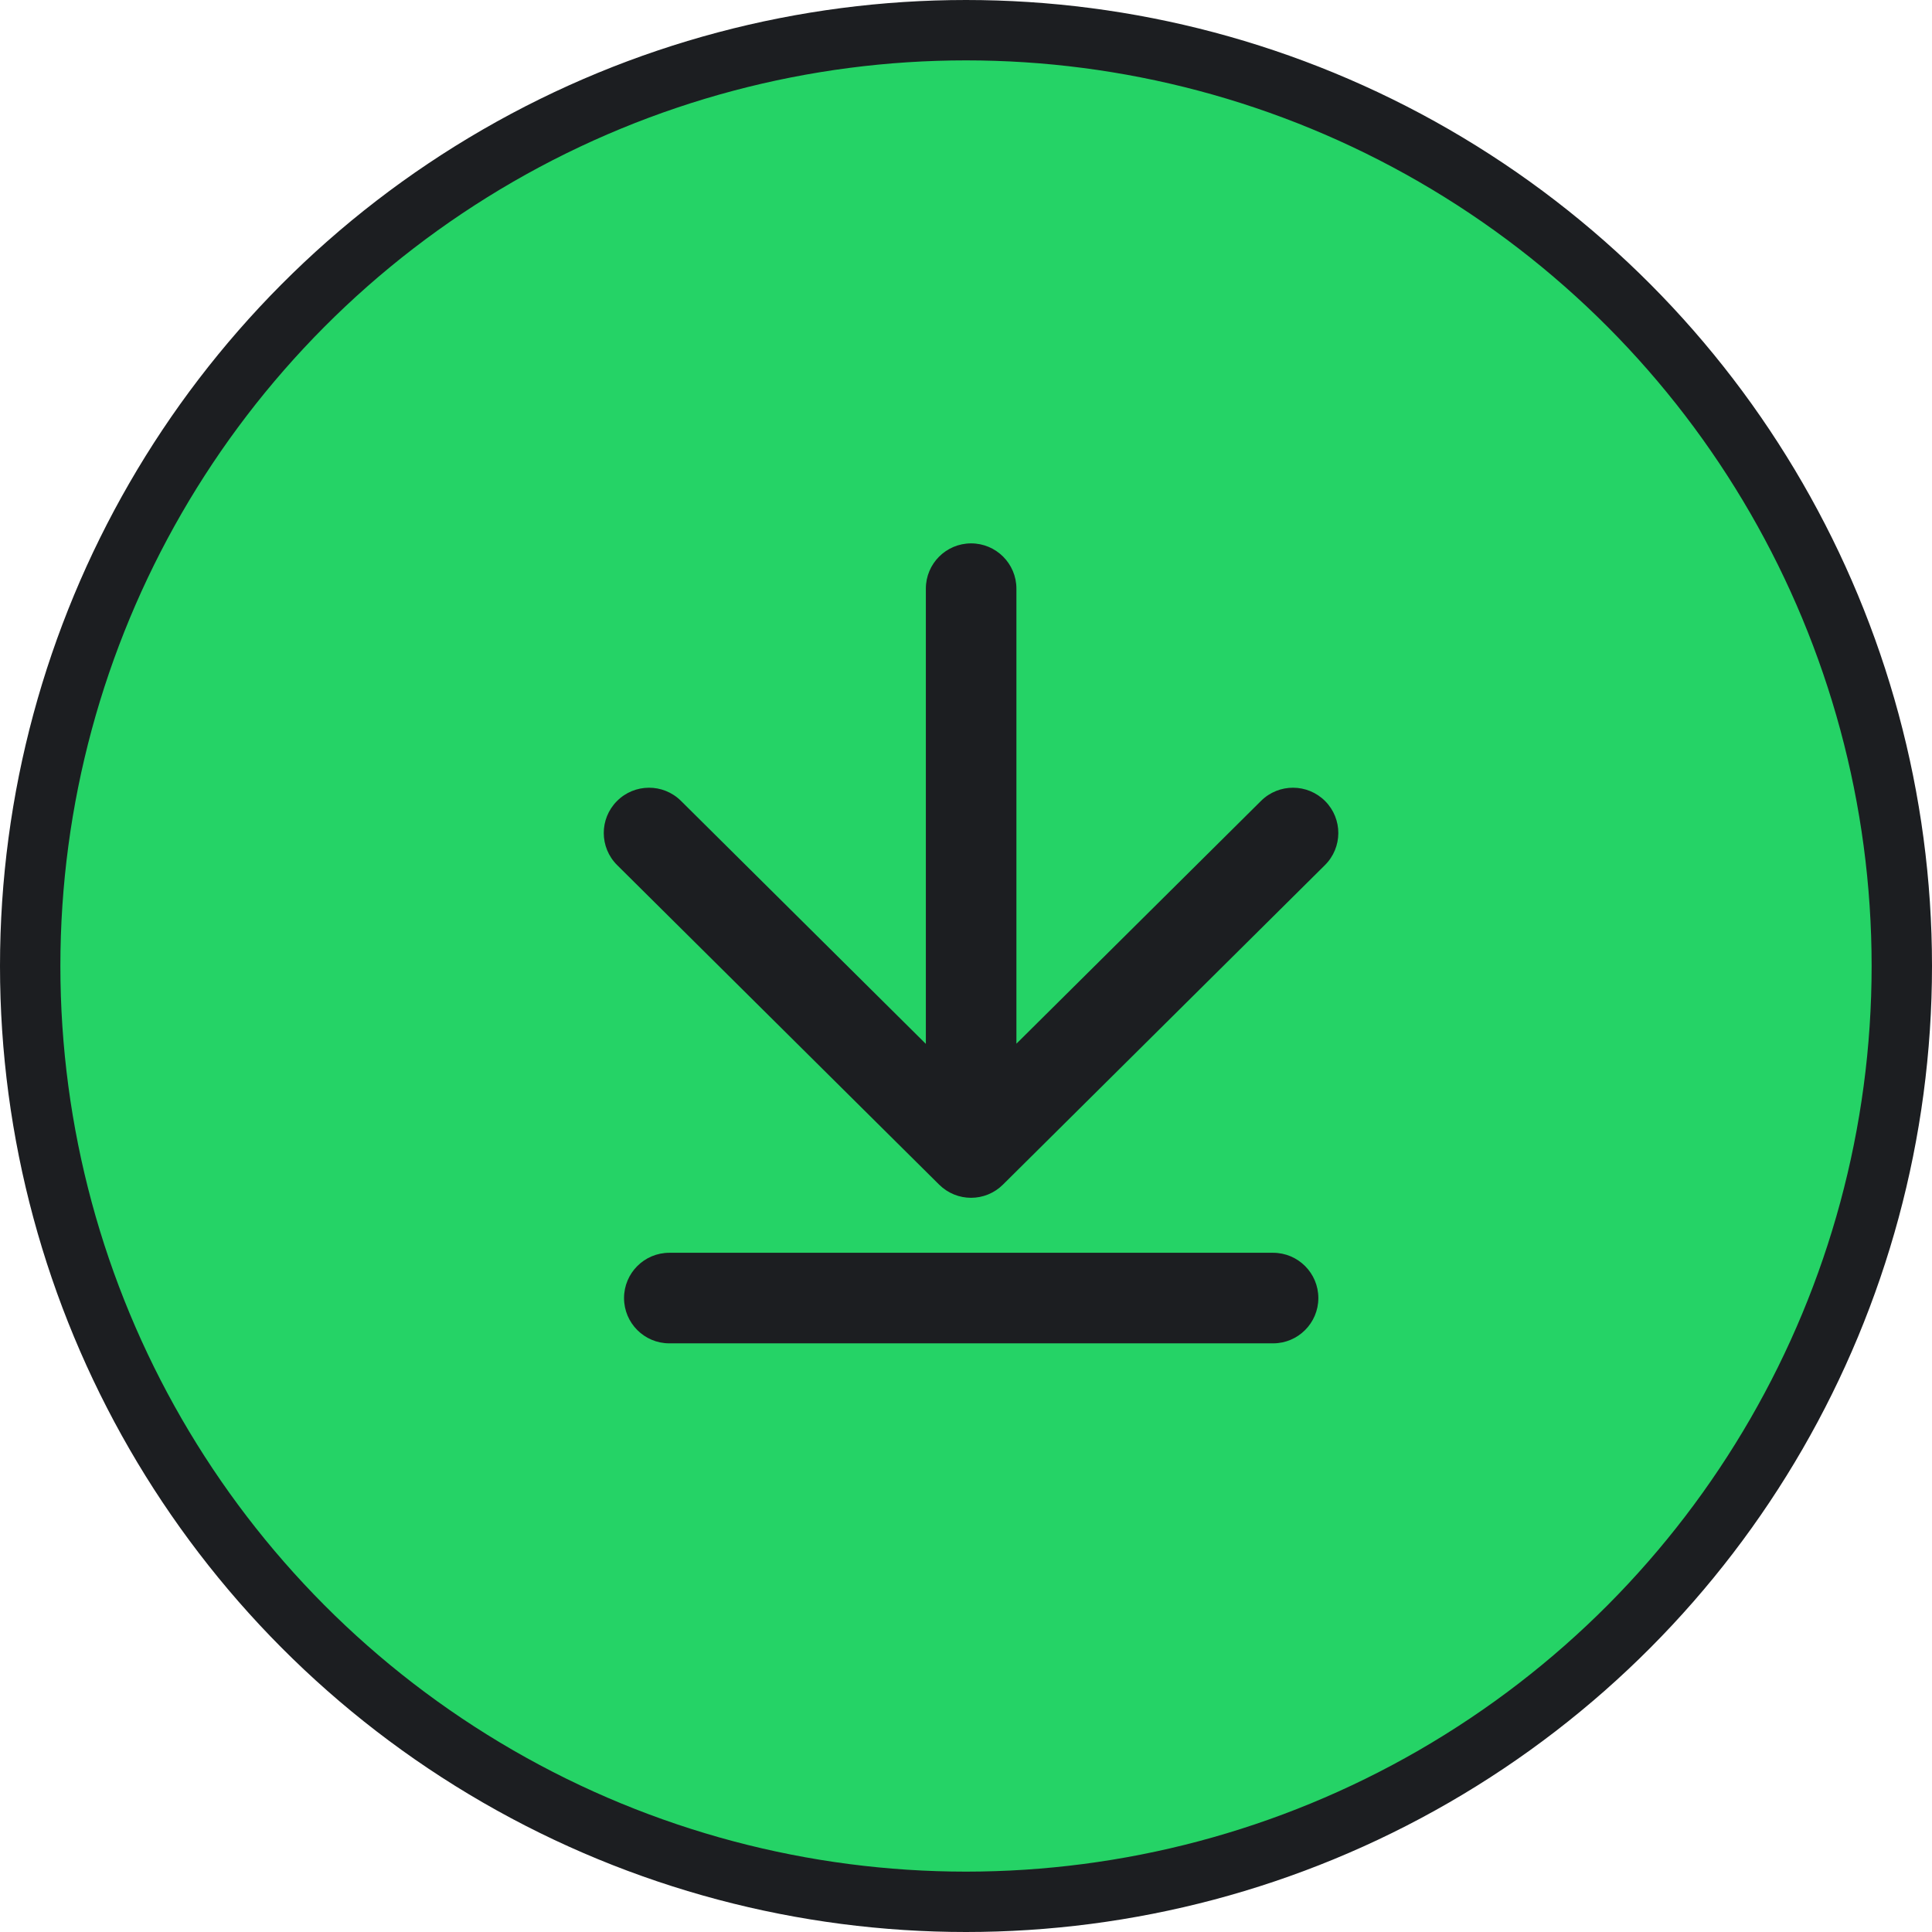
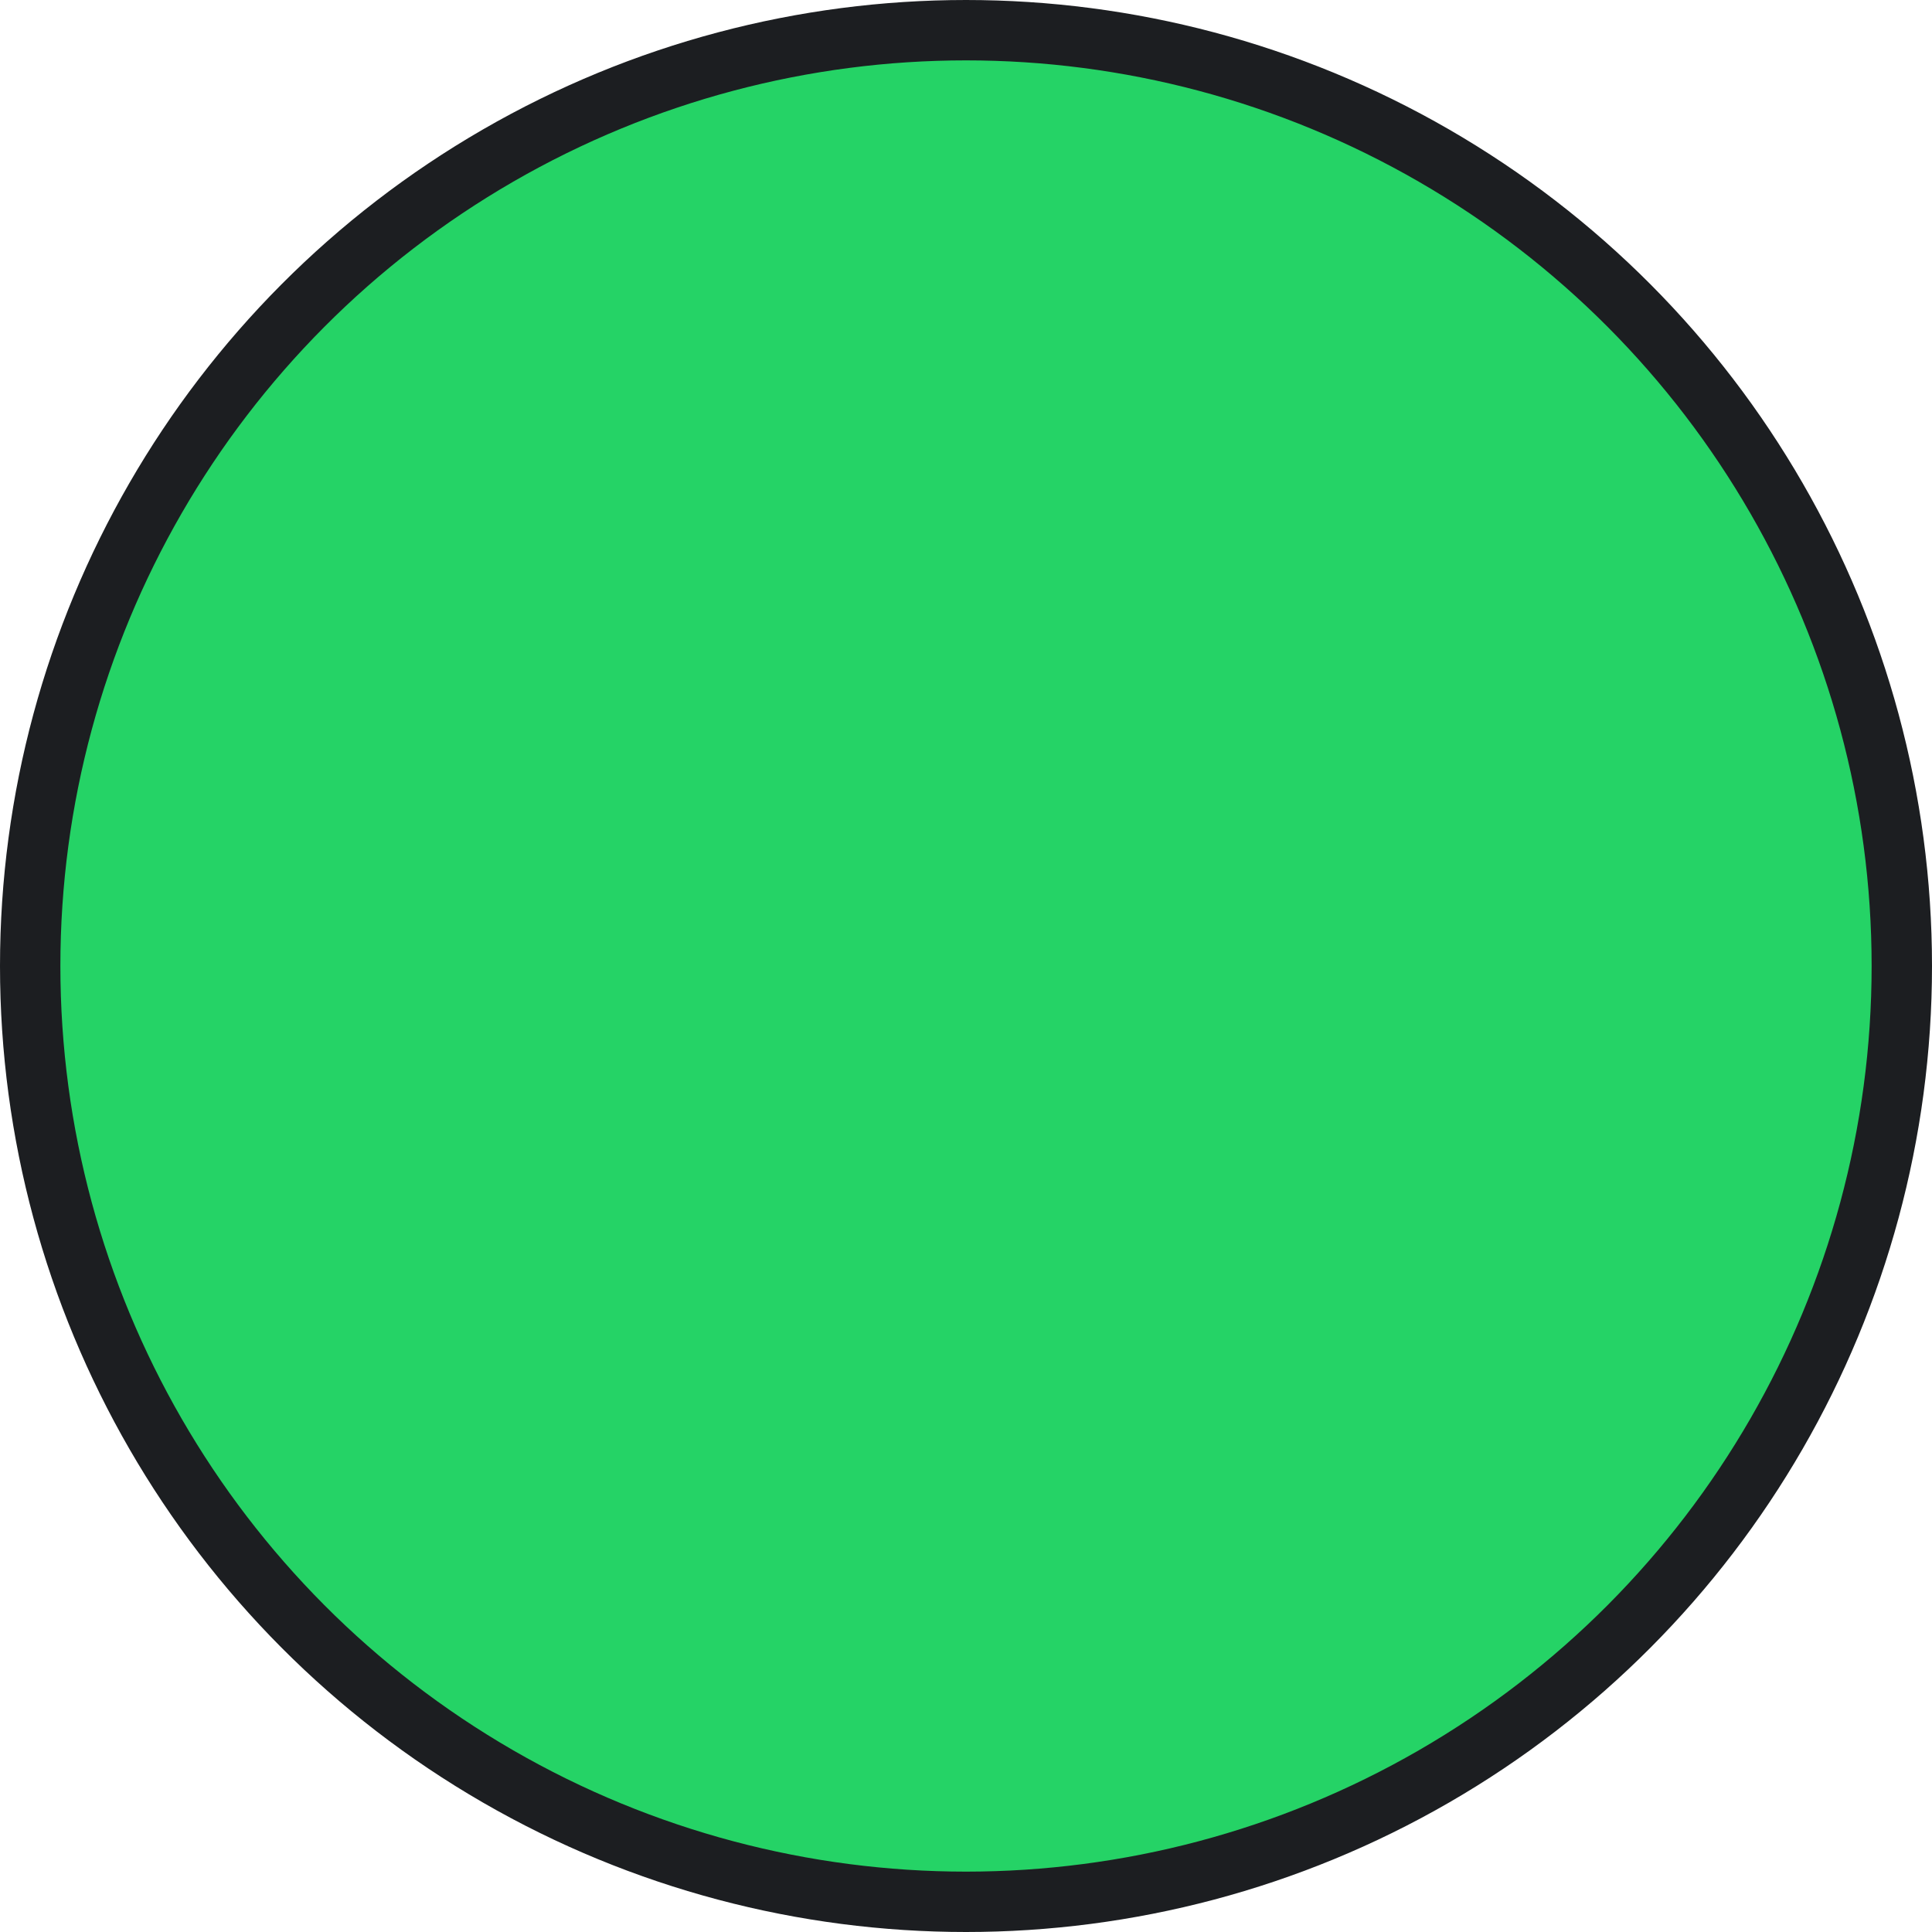
<svg xmlns="http://www.w3.org/2000/svg" width="32" height="32" viewBox="0 0 32 32" fill="none">
  <circle cx="16" cy="16" r="15.5" fill="#25D366" stroke="#1C1E21" />
-   <path fill-rule="evenodd" clip-rule="evenodd" d="M16.085 9C16.499 9 16.835 9.336 16.835 9.75V17.287L20.888 13.264C21.182 12.973 21.657 12.975 21.949 13.269C22.241 13.563 22.239 14.037 21.945 14.329L16.612 19.621C16.319 19.912 15.848 19.912 15.555 19.621L10.222 14.329C9.928 14.037 9.926 13.563 10.218 13.269C10.509 12.975 10.984 12.973 11.278 13.264L15.335 17.29V9.75C15.335 9.336 15.67 9 16.085 9ZM21.086 22.25C21.5 22.25 21.836 21.914 21.836 21.5C21.836 21.086 21.5 20.75 21.086 20.75H11.086C10.672 20.75 10.336 21.086 10.336 21.5C10.336 21.914 10.672 22.25 11.086 22.25H21.086Z" fill="#1C1E21" />
</svg>